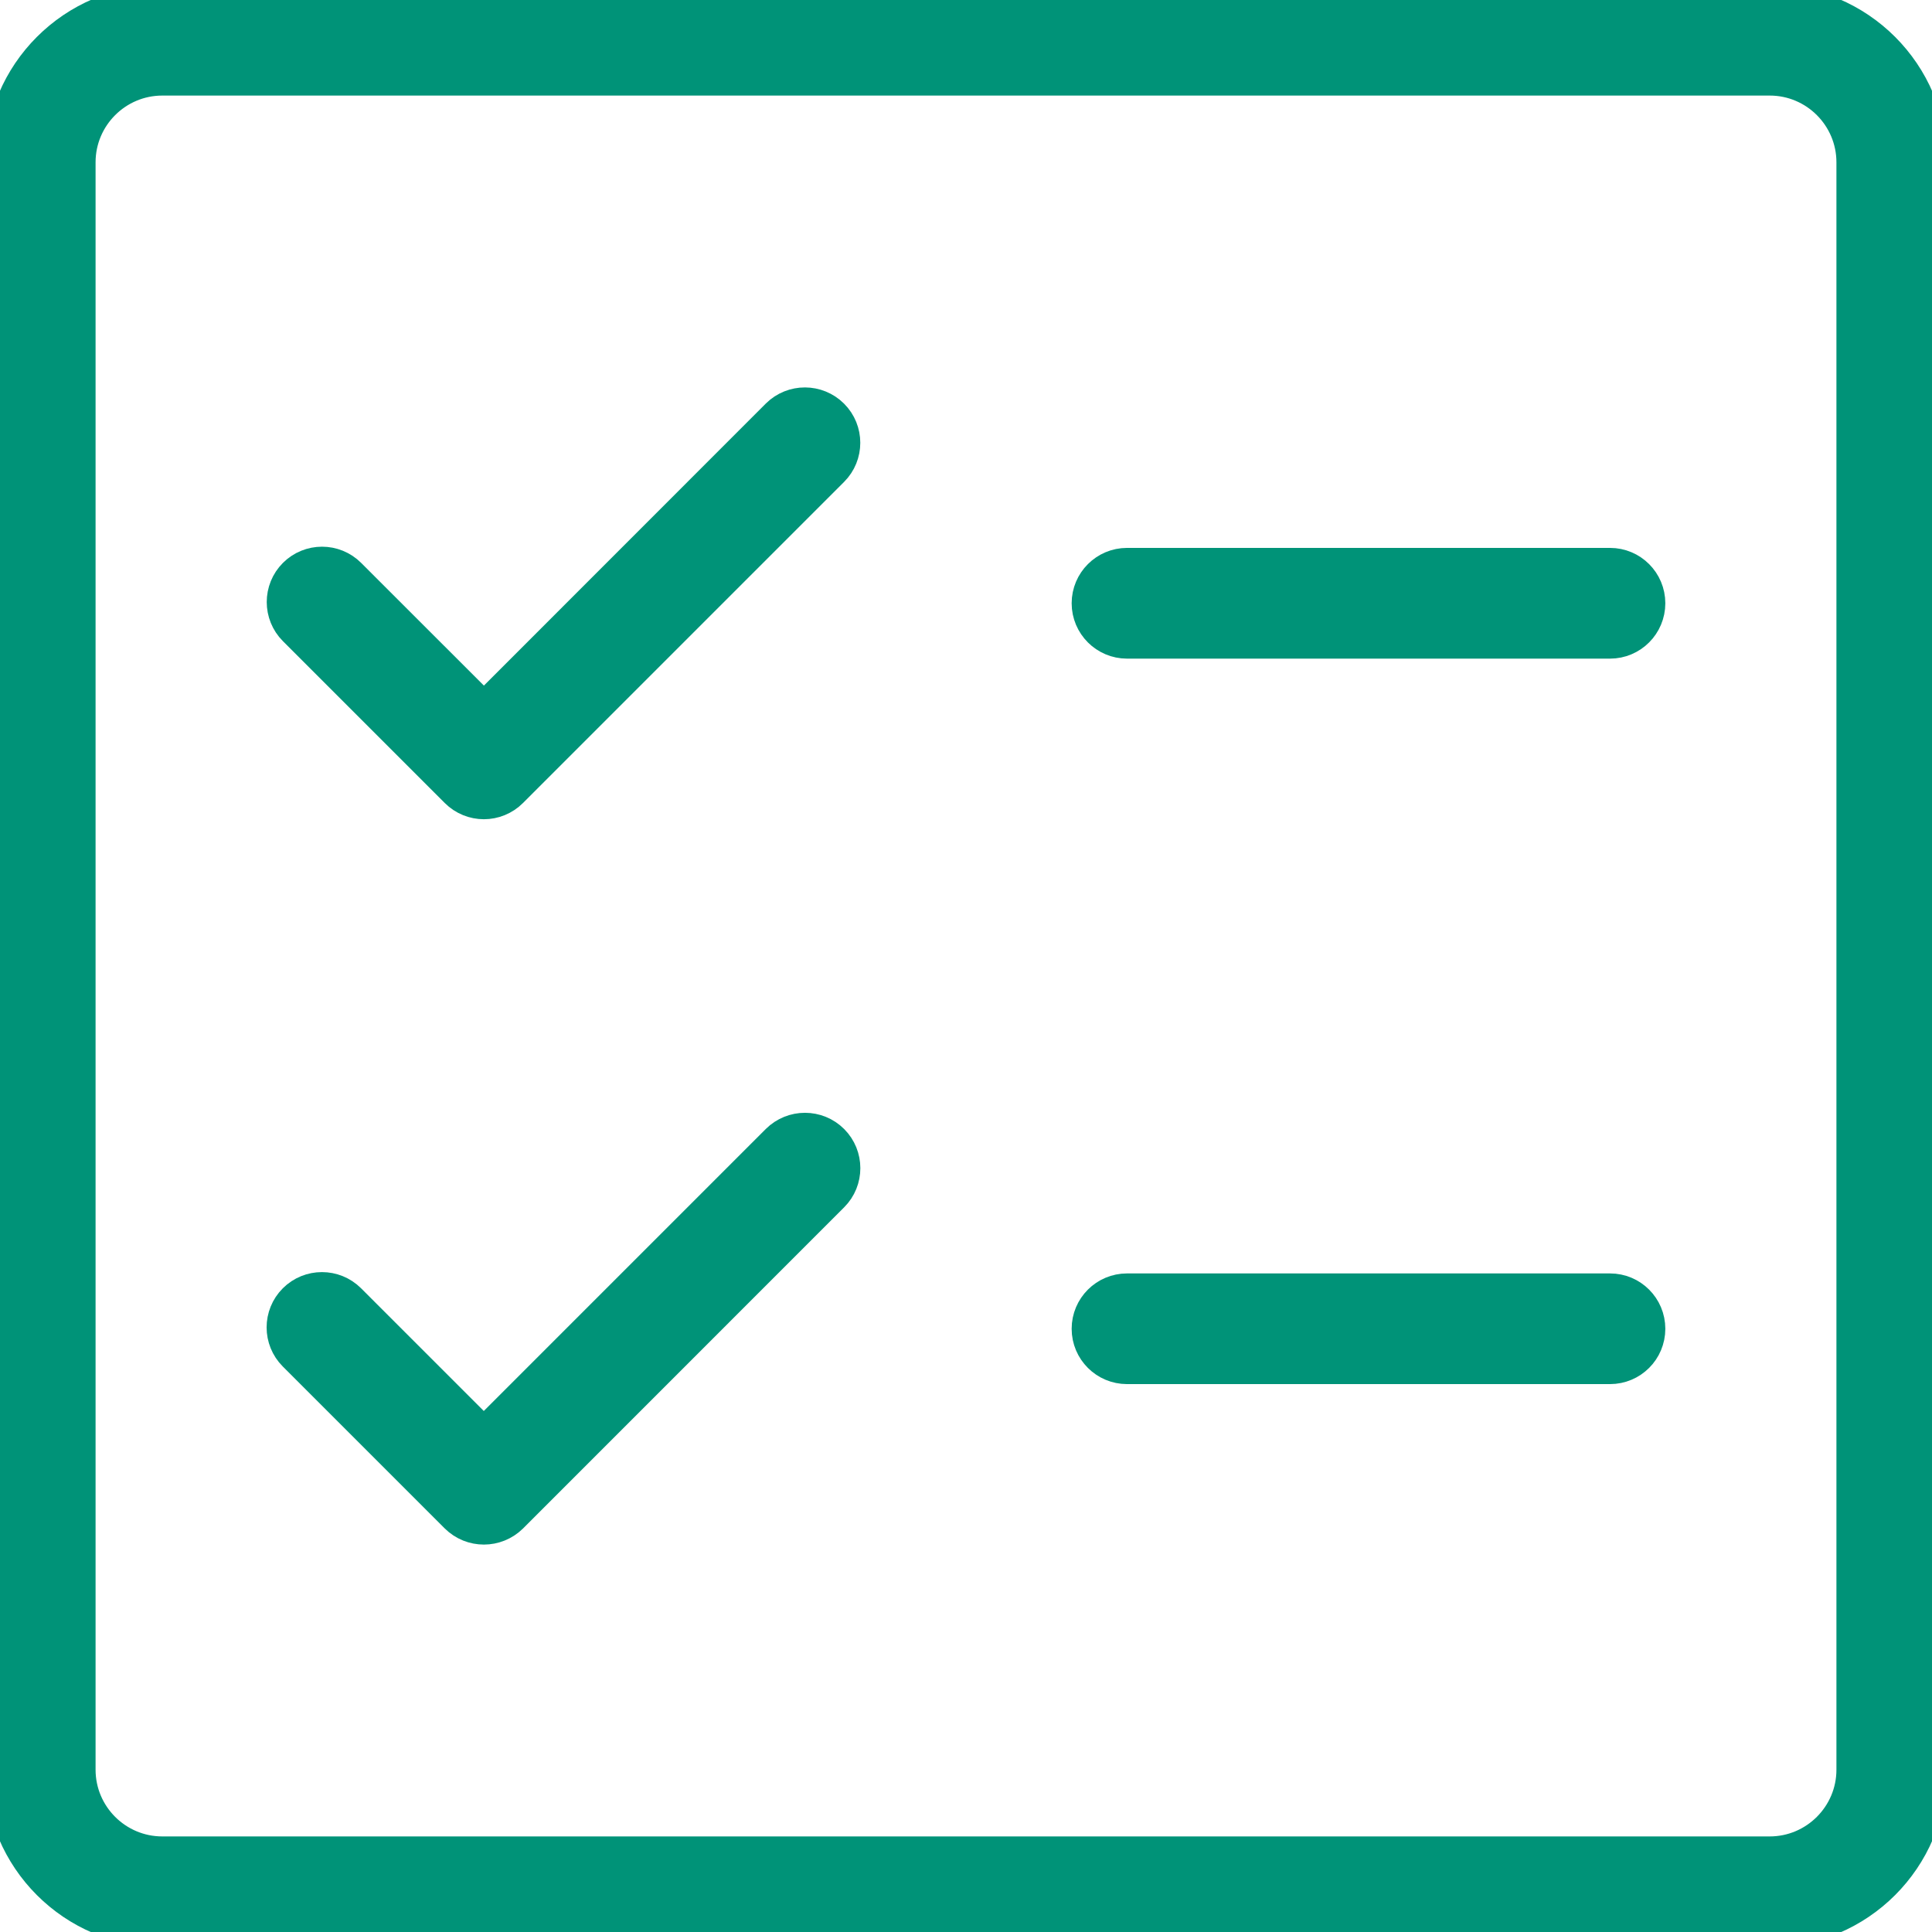
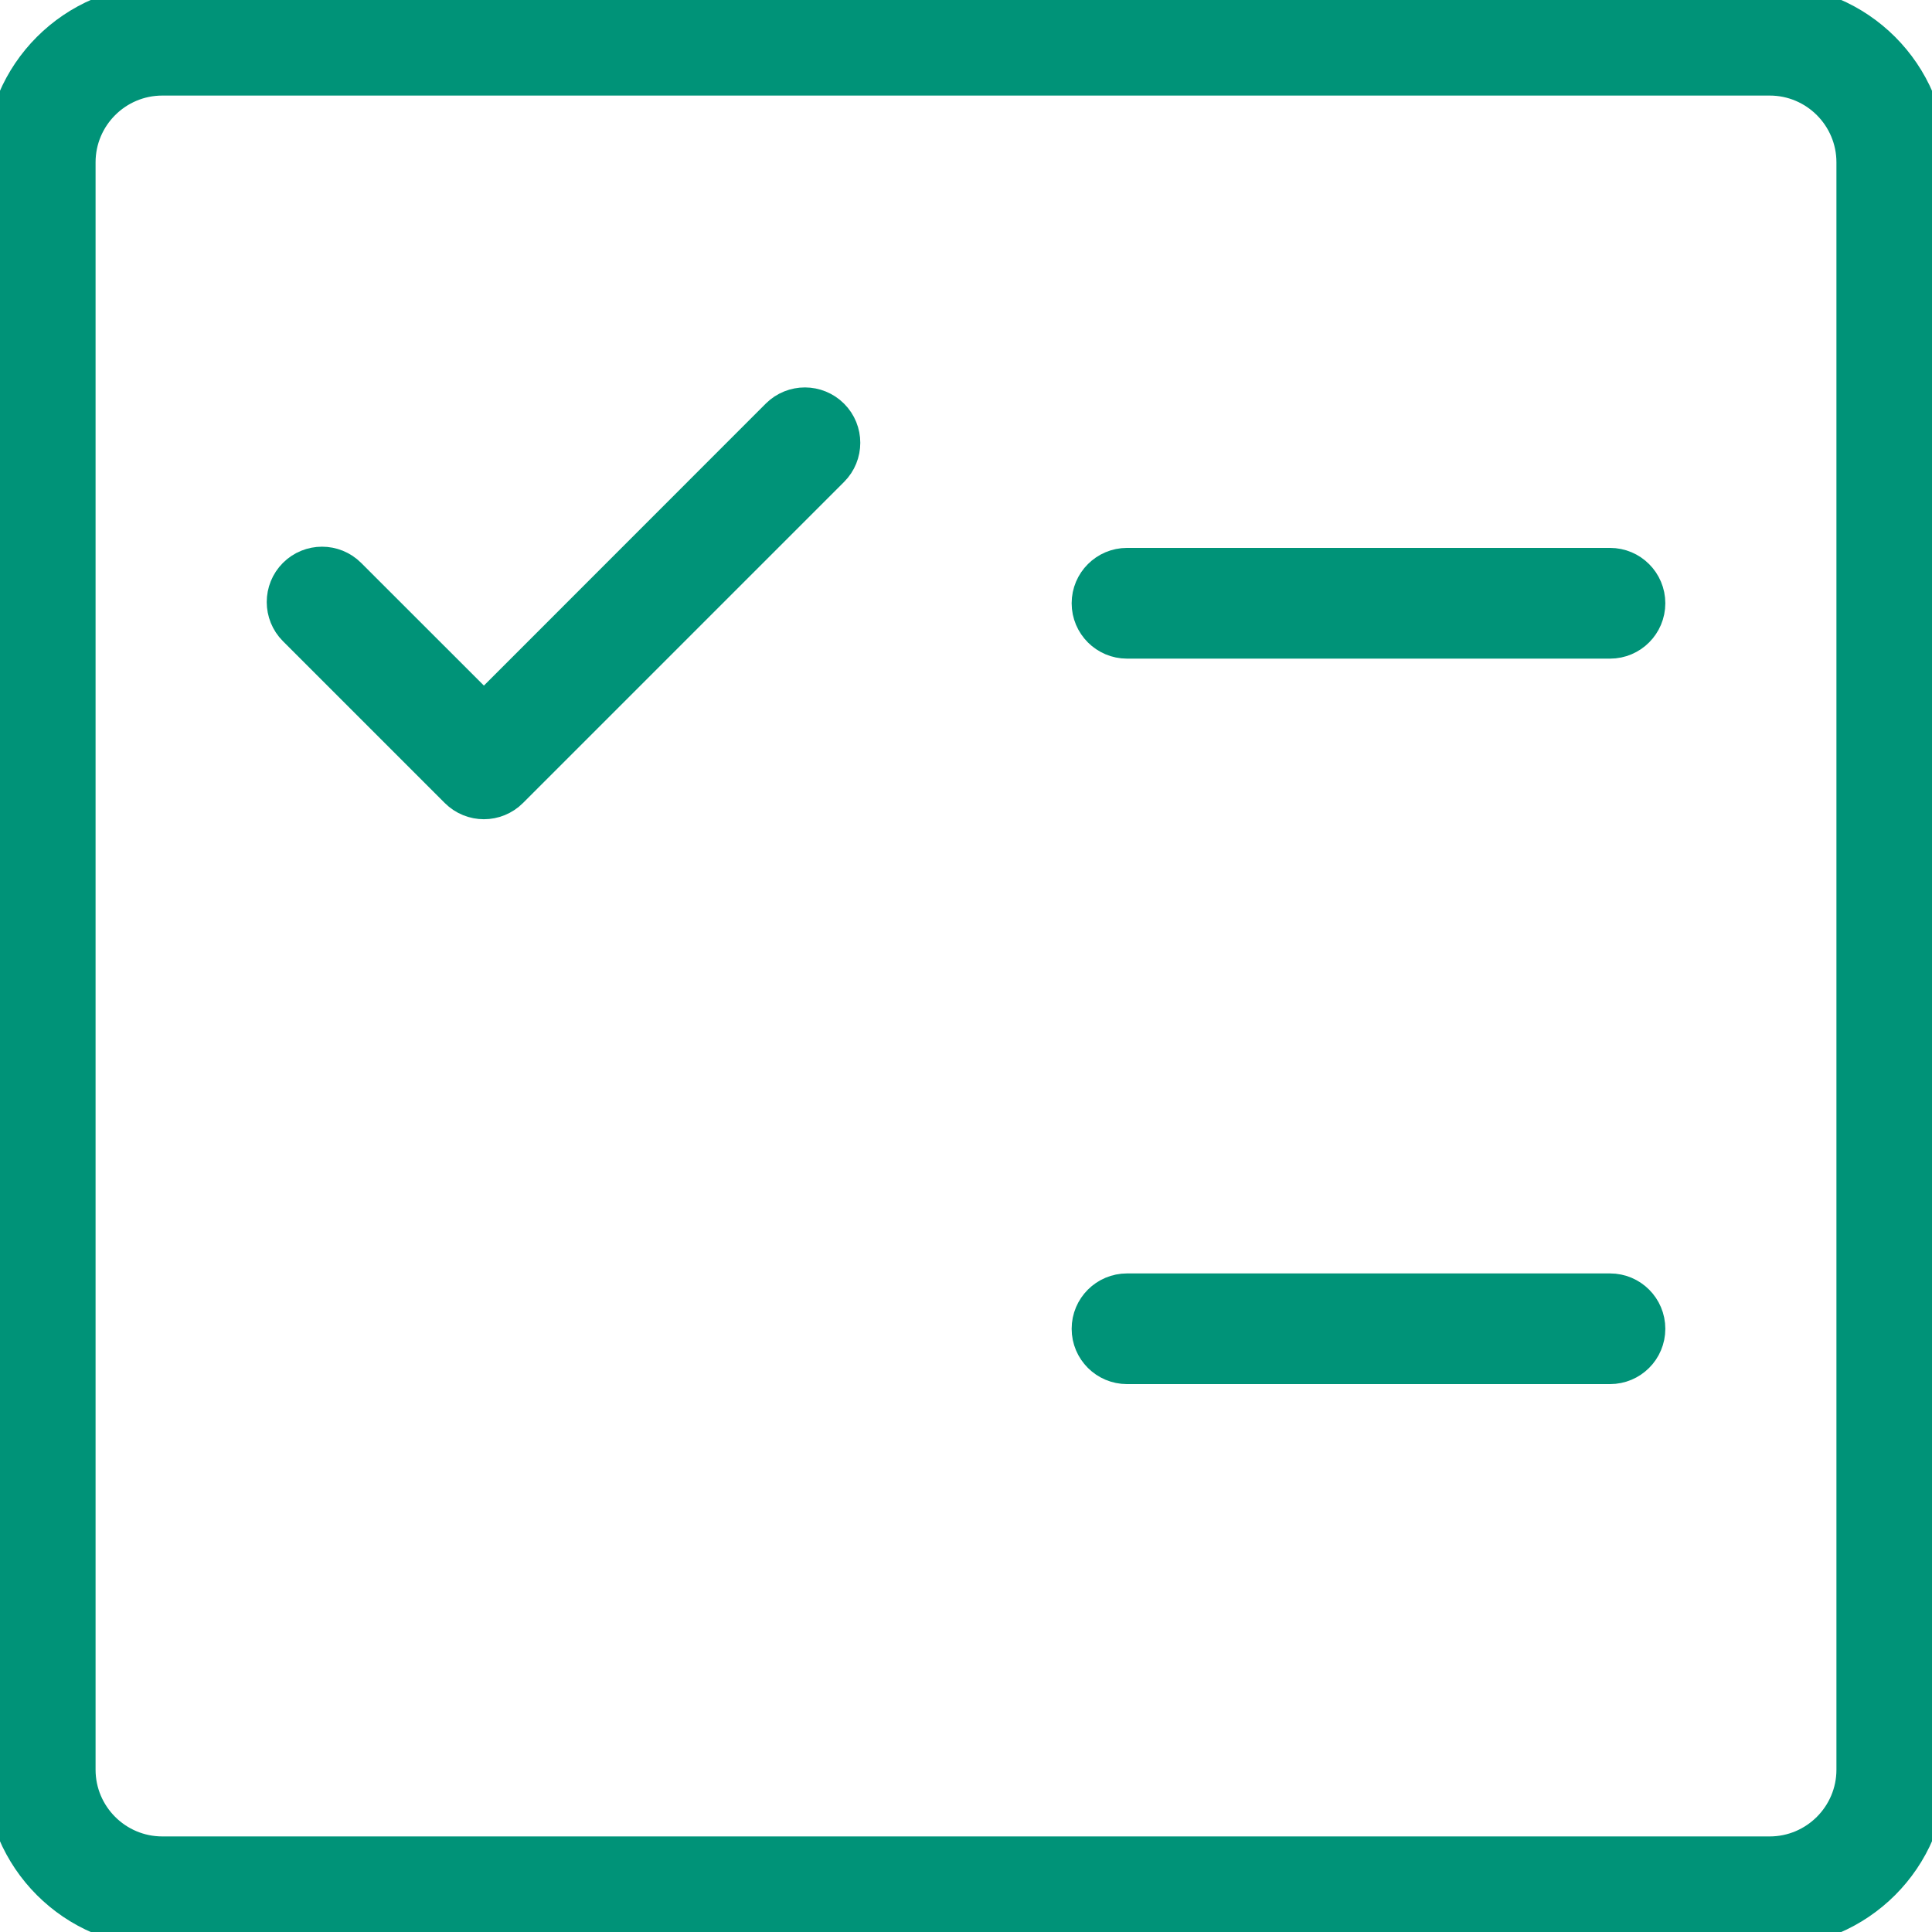
<svg xmlns="http://www.w3.org/2000/svg" width="32" height="32" viewBox="0 0 32 32" fill="none">
  <g clip-path="url(#clip0_16987_15282)">
    <path d="M29.312 0H2.688C1.205 0 0 1.205 0 2.688V29.313C0 30.795 1.205 32 2.688 32H29.313C30.795 32 32 30.795 32 29.312V2.688C32 1.205 30.795 0 29.312 0ZM30.667 29.312C30.667 30.059 30.059 30.667 29.312 30.667H2.688C1.941 30.667 1.333 30.059 1.333 29.312V2.688C1.333 1.941 1.941 1.333 2.688 1.333H29.313C30.059 1.333 30.667 1.941 30.667 2.688V29.312Z" fill="#009378" stroke="#009378" stroke-width="0.5" />
    <path d="M12.861 6.861L8.015 11.709L5.805 9.5C5.545 9.24 5.123 9.24 4.863 9.5C4.603 9.76 4.603 10.183 4.863 10.443L7.544 13.124C7.673 13.253 7.844 13.319 8.015 13.319C8.185 13.319 8.356 13.253 8.485 13.124L13.804 7.805C14.064 7.545 14.064 7.123 13.804 6.863C13.544 6.603 13.123 6.601 12.861 6.861Z" fill="#009378" stroke="#009378" stroke-width="0.5" />
-     <path d="M12.861 18.876L8.013 23.724L5.804 21.515C5.544 21.255 5.121 21.255 4.861 21.515C4.601 21.775 4.601 22.197 4.861 22.457L7.543 25.139C7.673 25.268 7.844 25.333 8.015 25.333C8.185 25.333 8.356 25.268 8.487 25.139L13.805 19.82C14.065 19.56 14.065 19.137 13.805 18.877C13.545 18.617 13.123 18.616 12.861 18.876Z" fill="#009378" stroke="#009378" stroke-width="0.5" />
    <path d="M26.667 9.325H18.667C18.299 9.325 18 9.624 18 9.992C18 10.36 18.299 10.659 18.667 10.659H26.667C27.035 10.659 27.333 10.36 27.333 9.992C27.333 9.624 27.035 9.325 26.667 9.325Z" fill="#009378" stroke="#009378" stroke-width="0.5" />
    <path d="M26.667 21.342H18.667C18.299 21.342 18 21.64 18 22.009C18 22.377 18.299 22.675 18.667 22.675H26.667C27.035 22.675 27.333 22.377 27.333 22.009C27.333 21.64 27.035 21.342 26.667 21.342Z" fill="#009378" stroke="#009378" stroke-width="0.5" />
  </g>
  <defs>
    <clipPath id="clip0_16987_15282">
      <rect width="32" height="32" fill="white" />
    </clipPath>
  </defs>
</svg>